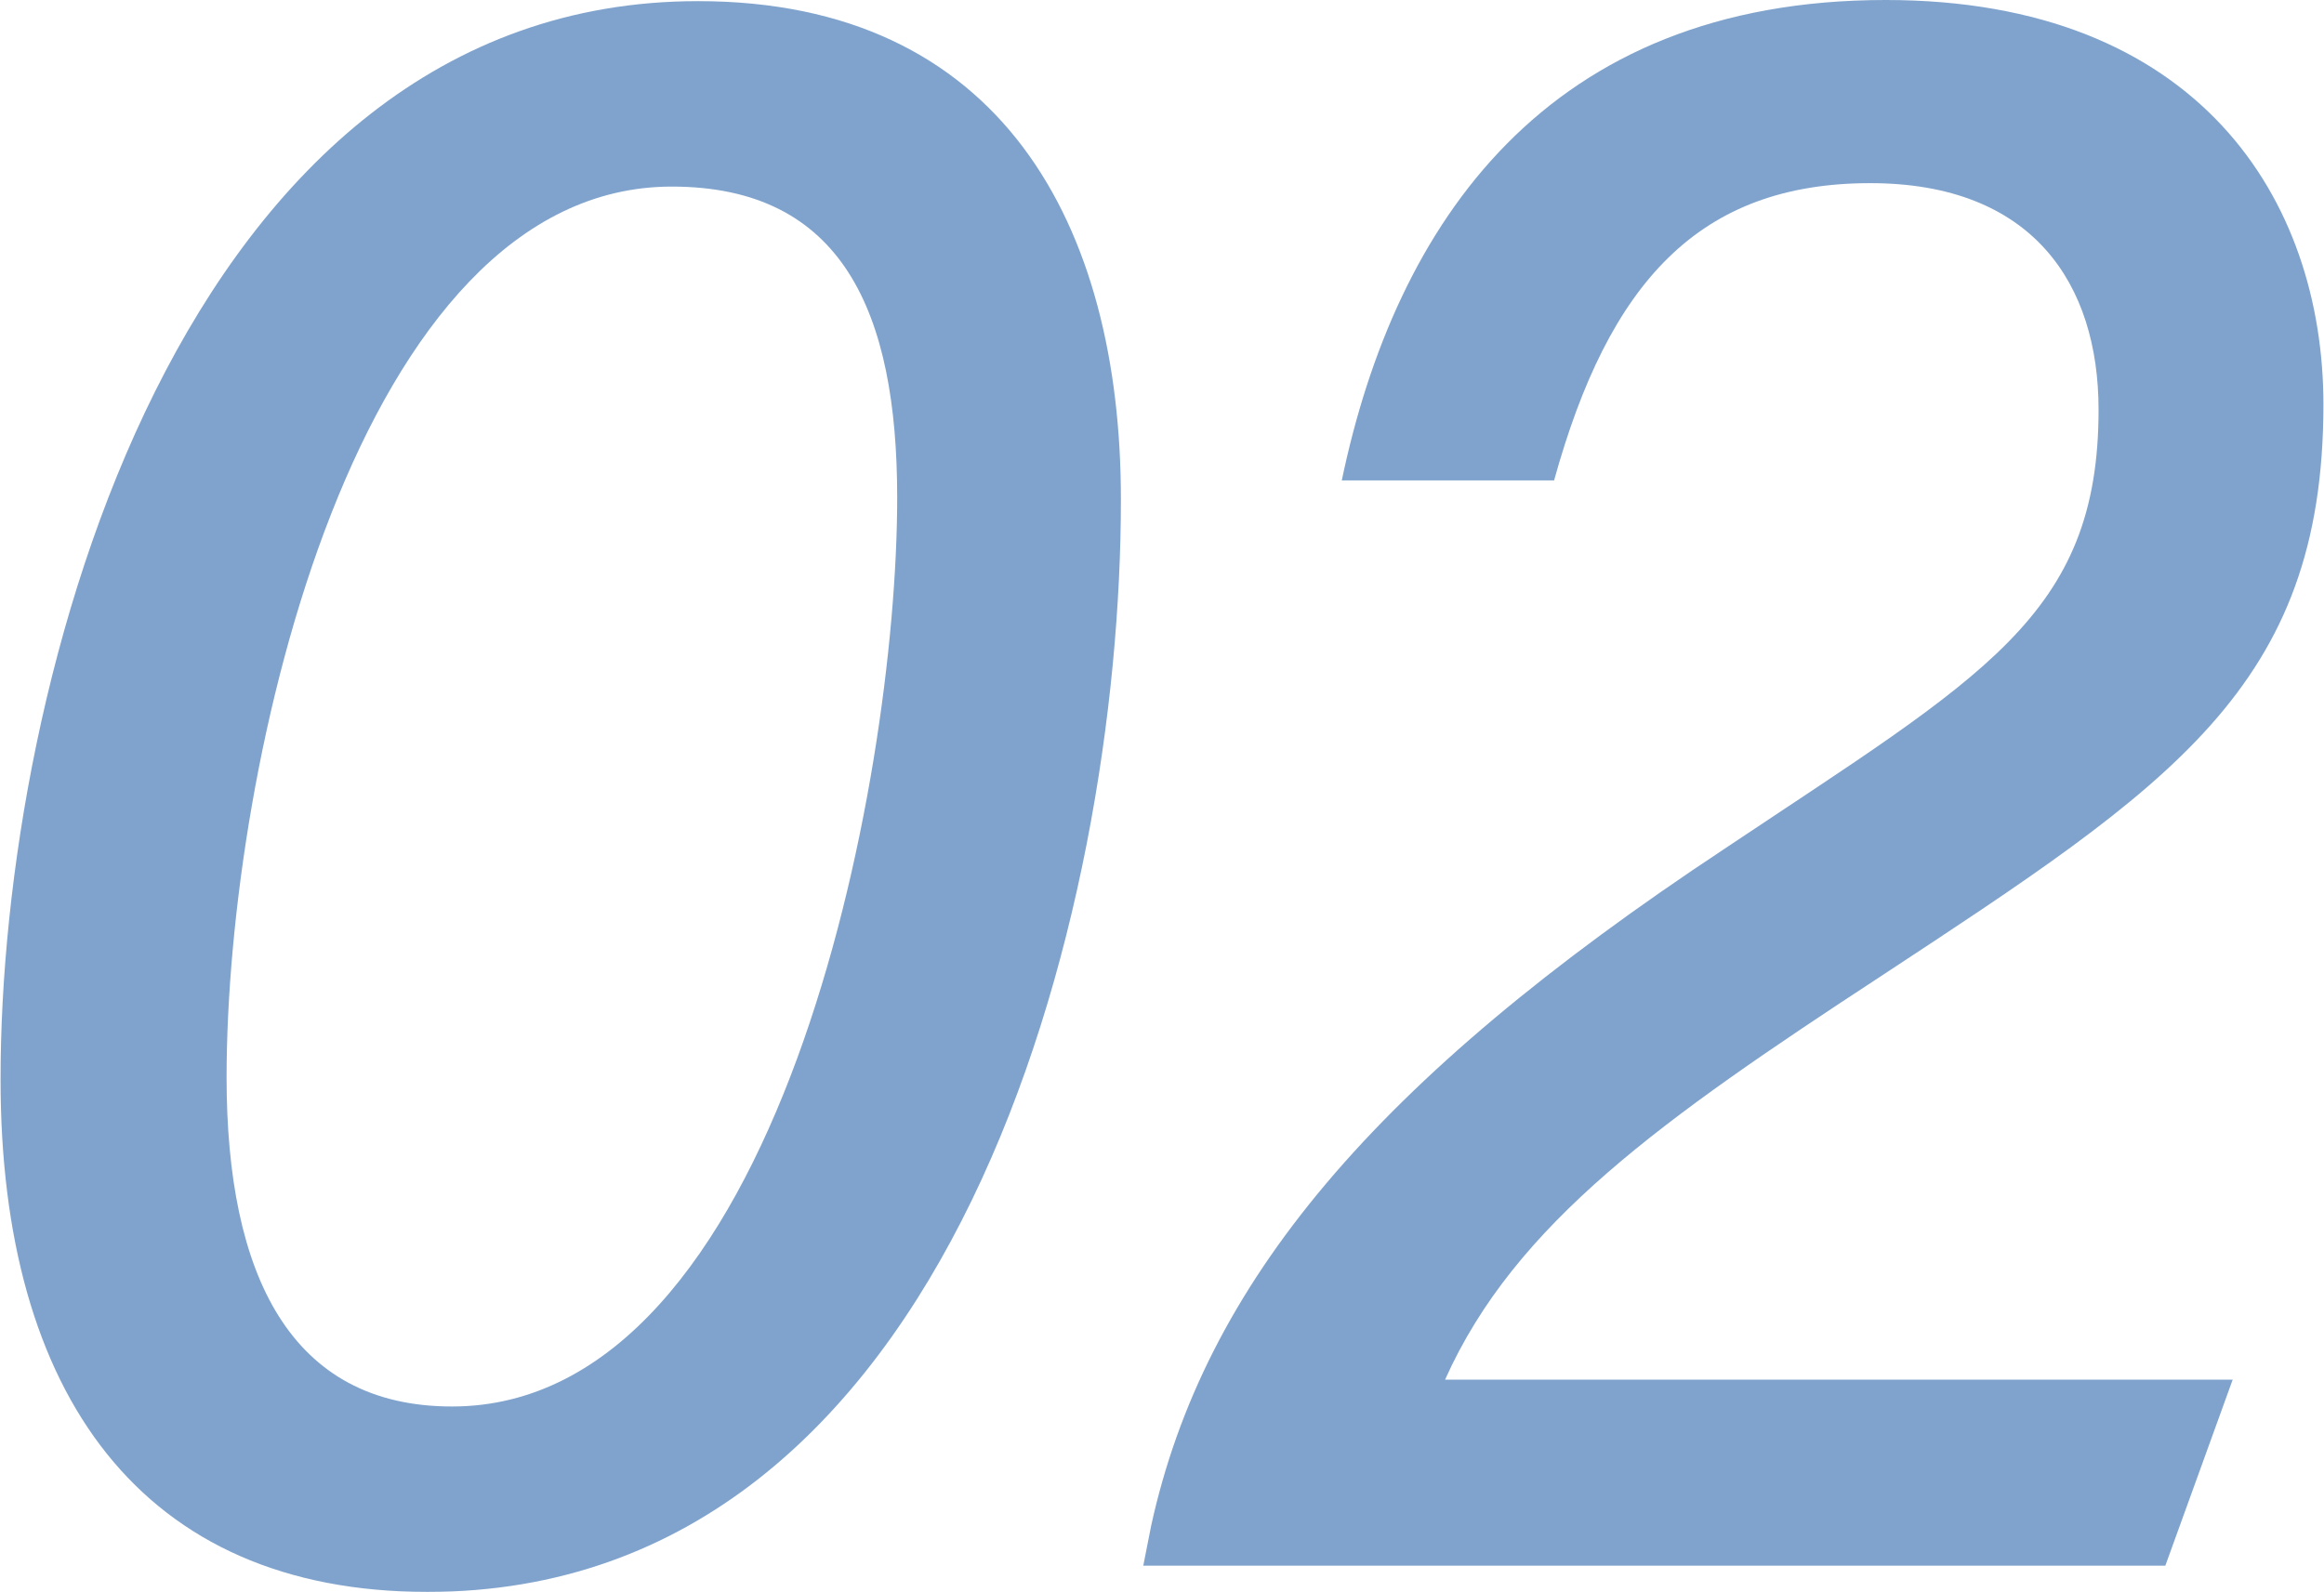
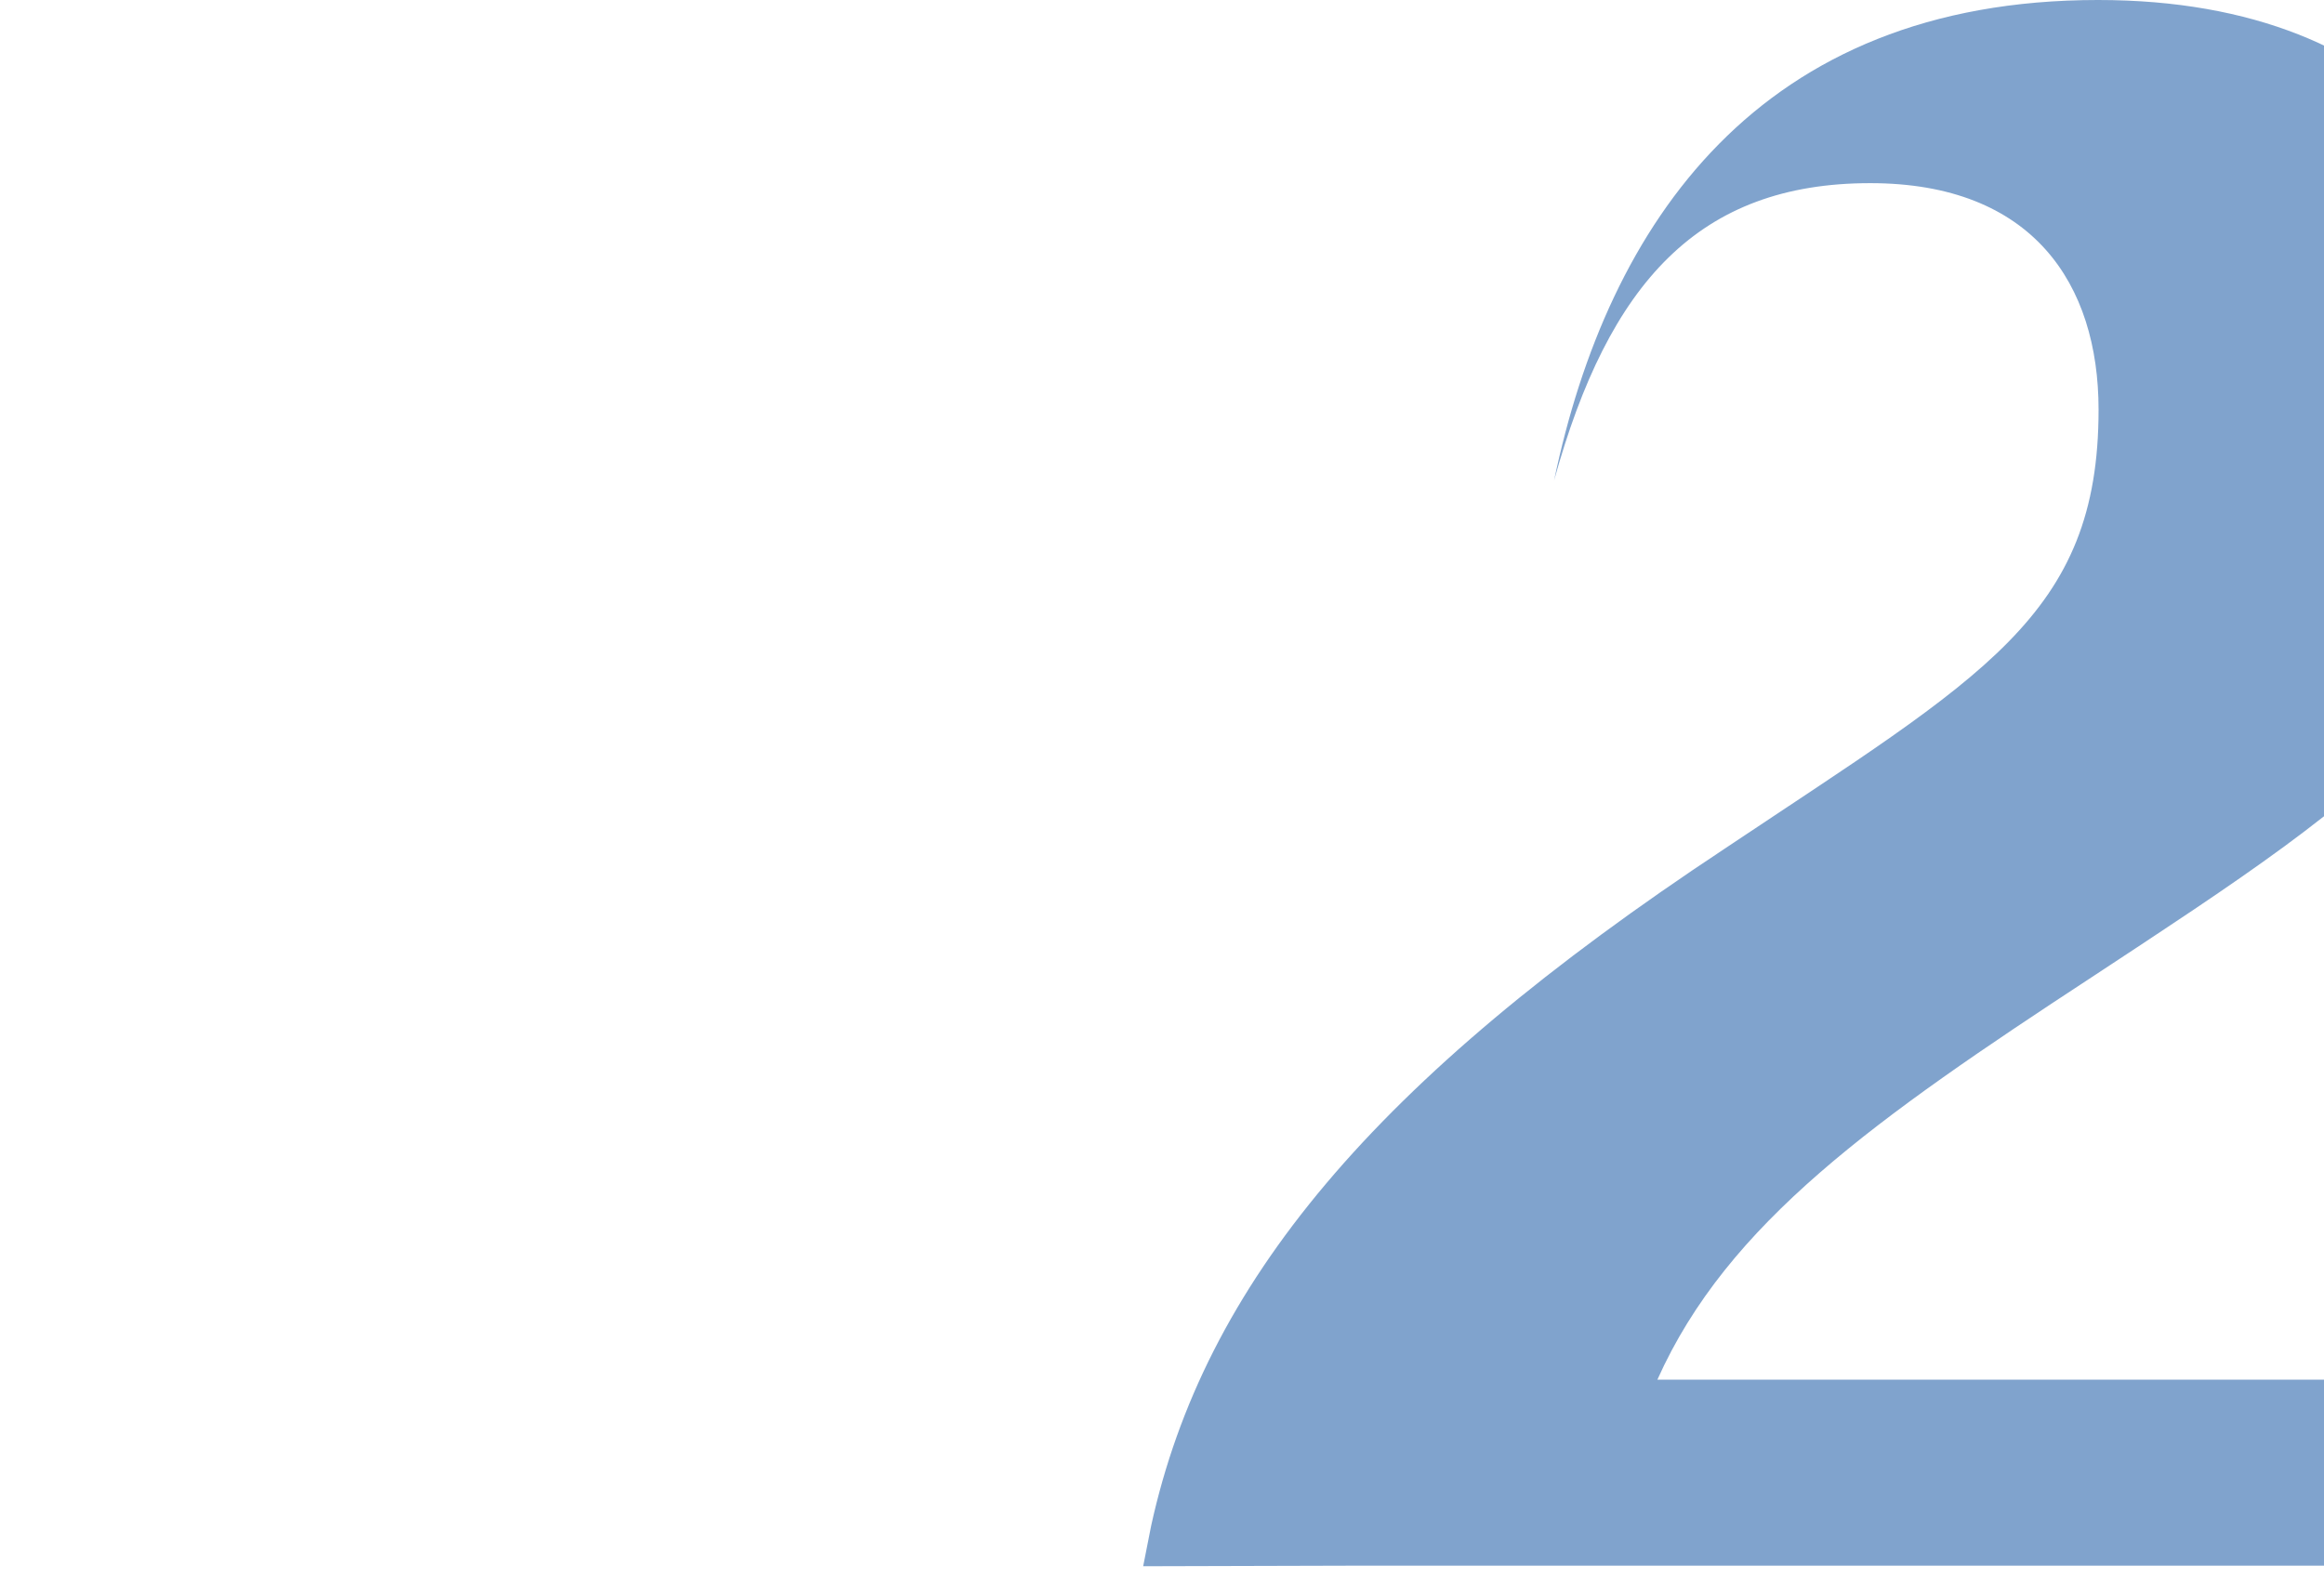
<svg xmlns="http://www.w3.org/2000/svg" id="b" width="40.72" height="27.9" viewBox="0 0 40.72 27.9">
  <defs>
    <style>.d{opacity:.5;}.e{fill:#02489b;}</style>
  </defs>
  <g id="c">
    <g class="d">
-       <path class="e" d="M19.64,8.76c0,7.2-2.91,19.14-12.15,19.14-5.01,0-7.48-3.47-7.48-8.97C0,11.95,3.17.02,12.23.02c5.31,0,7.41,3.92,7.41,8.73ZM3.97,18.88c0,3.47,1.12,5.77,3.95,5.77,5.72,0,7.8-10.94,7.8-15.93,0-3.25-.96-5.45-3.95-5.45-5.51,0-7.8,10.08-7.8,15.62Z" />
-       <path class="e" d="M20.03,27.45l.14-.71c.93-4.24,3.9-7.8,10.04-11.86,4.53-3.03,6.56-4.08,6.56-7.7,0-2.2-1.15-3.97-4-3.97-3,0-4.58,1.74-5.54,5.21h-3.72c.94-4.5,3.59-8.42,9.53-8.42,5.48,0,7.67,3.5,7.67,7.09,0,4.96-2.68,6.68-7.77,10.03-3.8,2.49-6.39,4.31-7.62,7.06h13.8l-1.18,3.26h-17.91Z" />
+       <path class="e" d="M20.03,27.45l.14-.71c.93-4.24,3.9-7.8,10.04-11.86,4.53-3.03,6.56-4.08,6.56-7.7,0-2.2-1.15-3.97-4-3.97-3,0-4.58,1.74-5.54,5.21c.94-4.5,3.59-8.42,9.53-8.42,5.48,0,7.67,3.5,7.67,7.09,0,4.96-2.68,6.68-7.77,10.03-3.8,2.49-6.39,4.31-7.62,7.06h13.8l-1.18,3.26h-17.91Z" />
    </g>
  </g>
</svg>